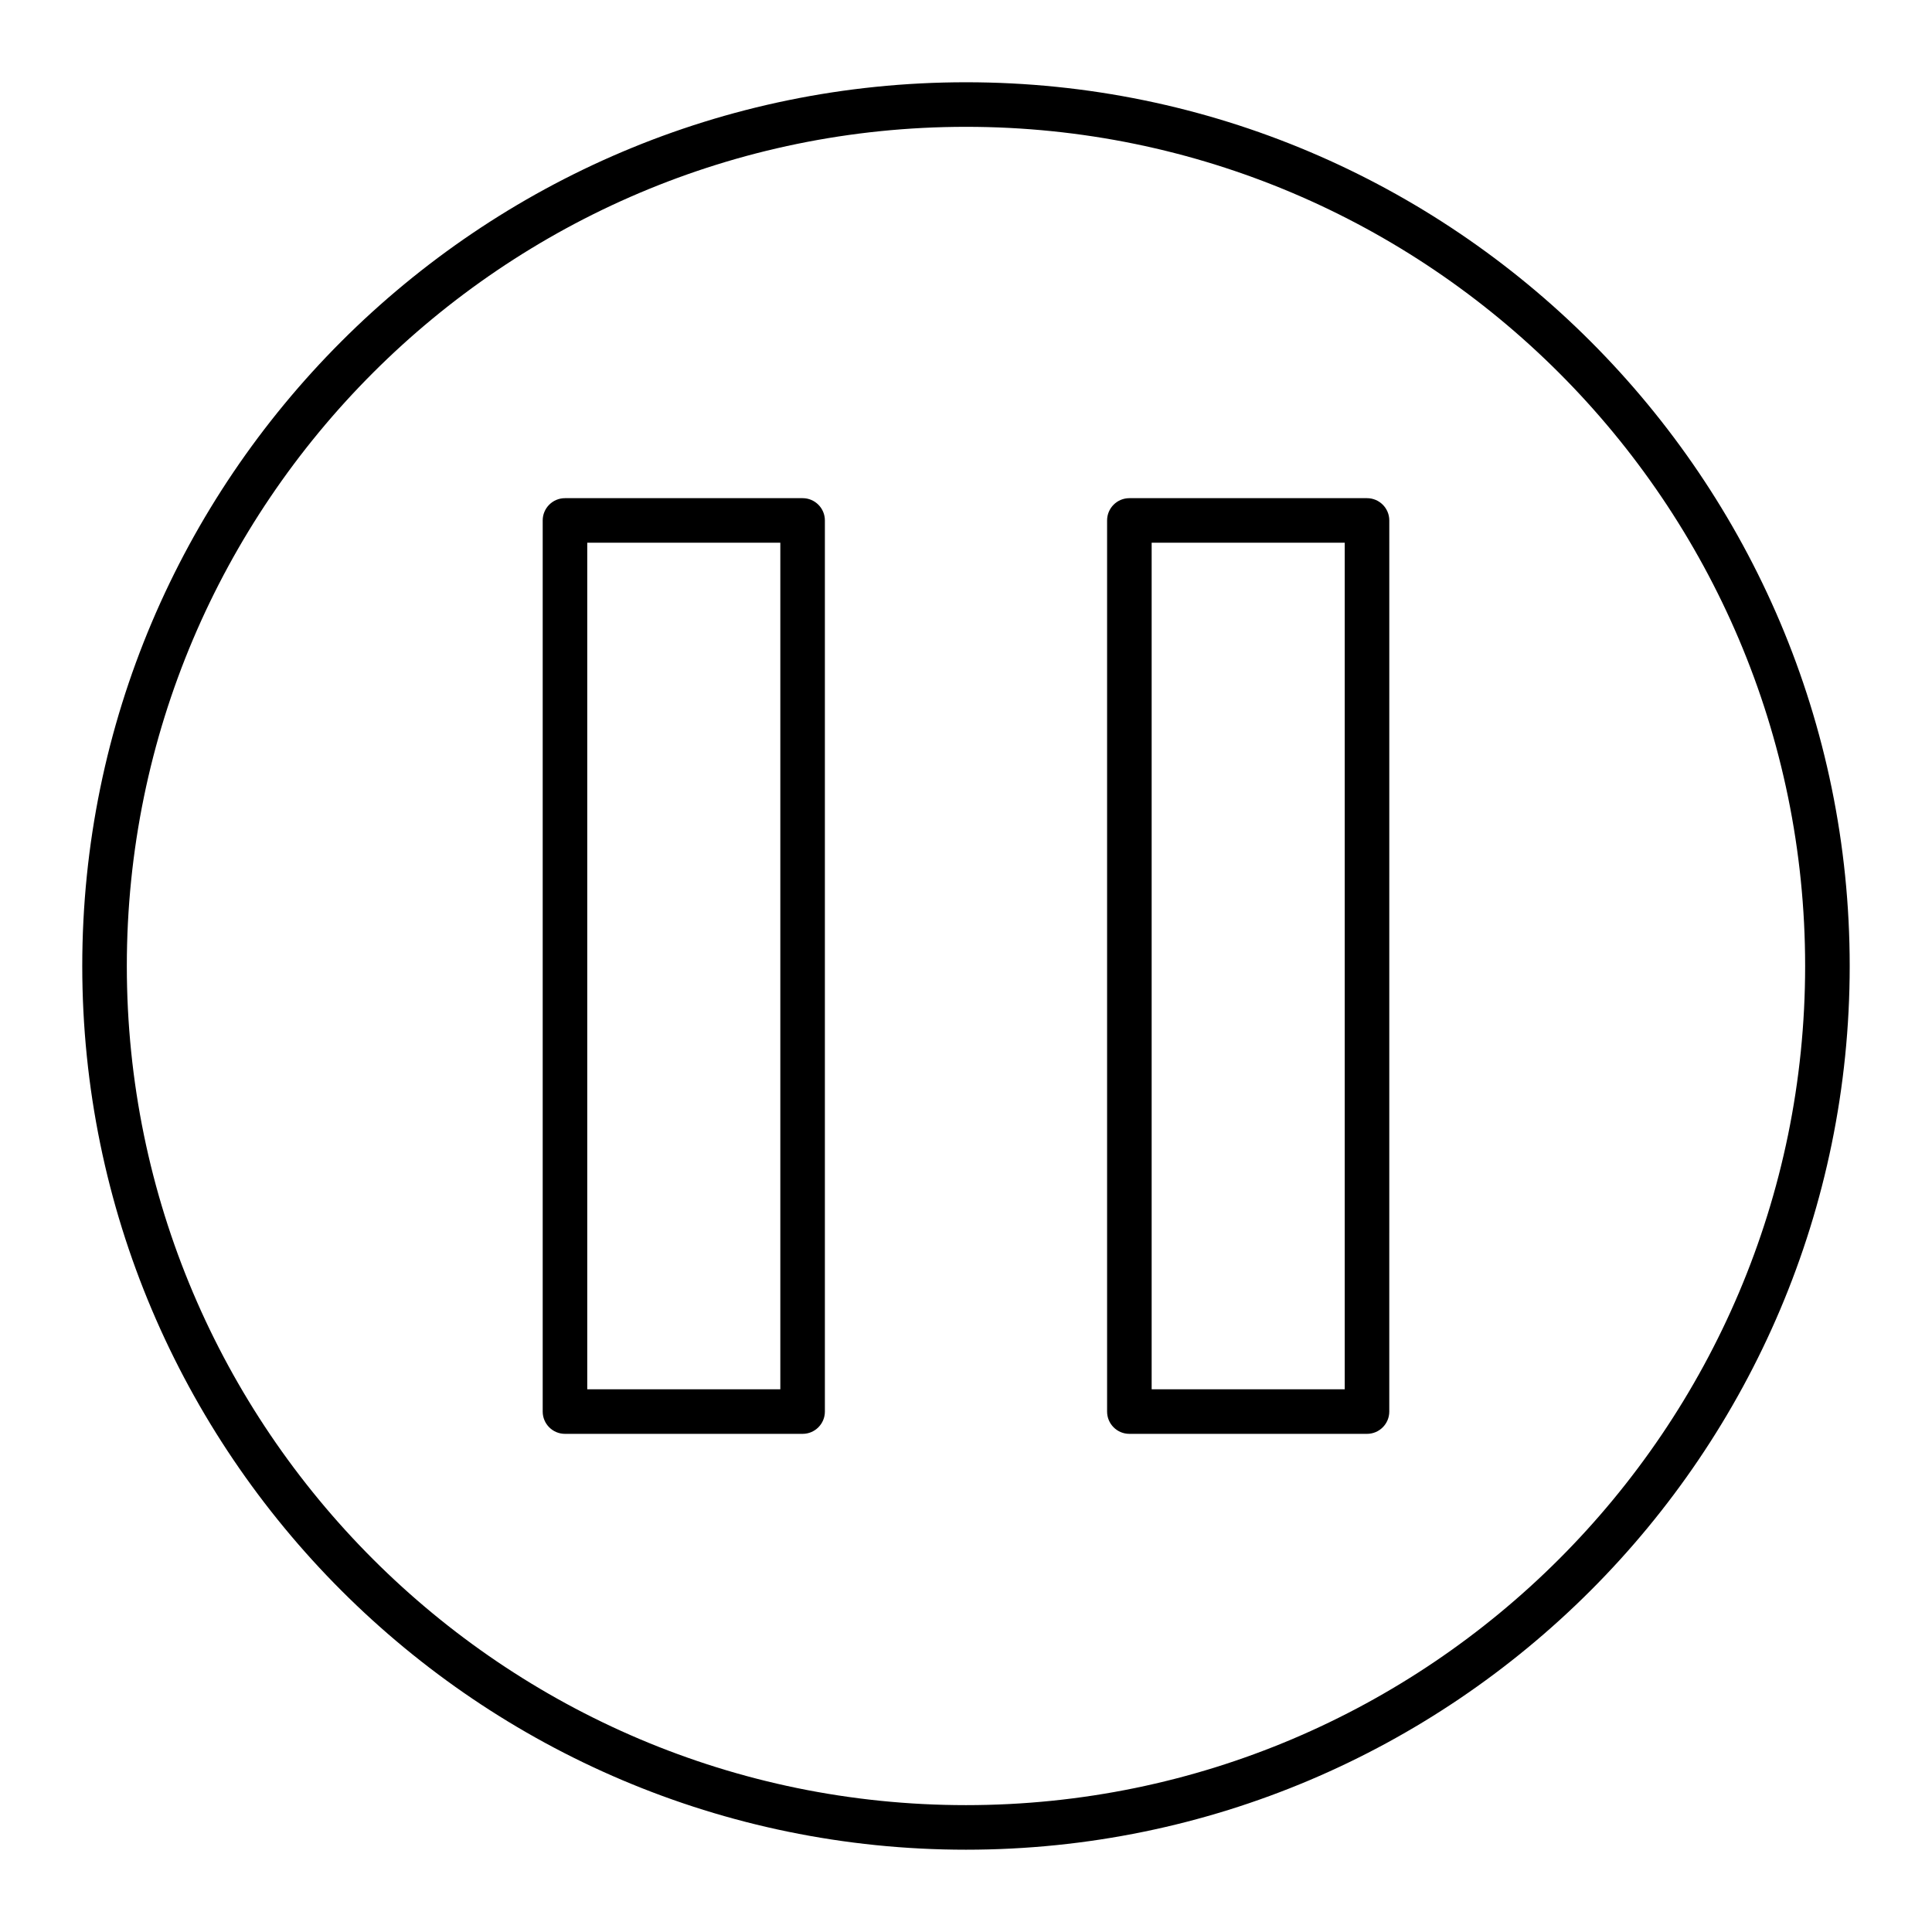
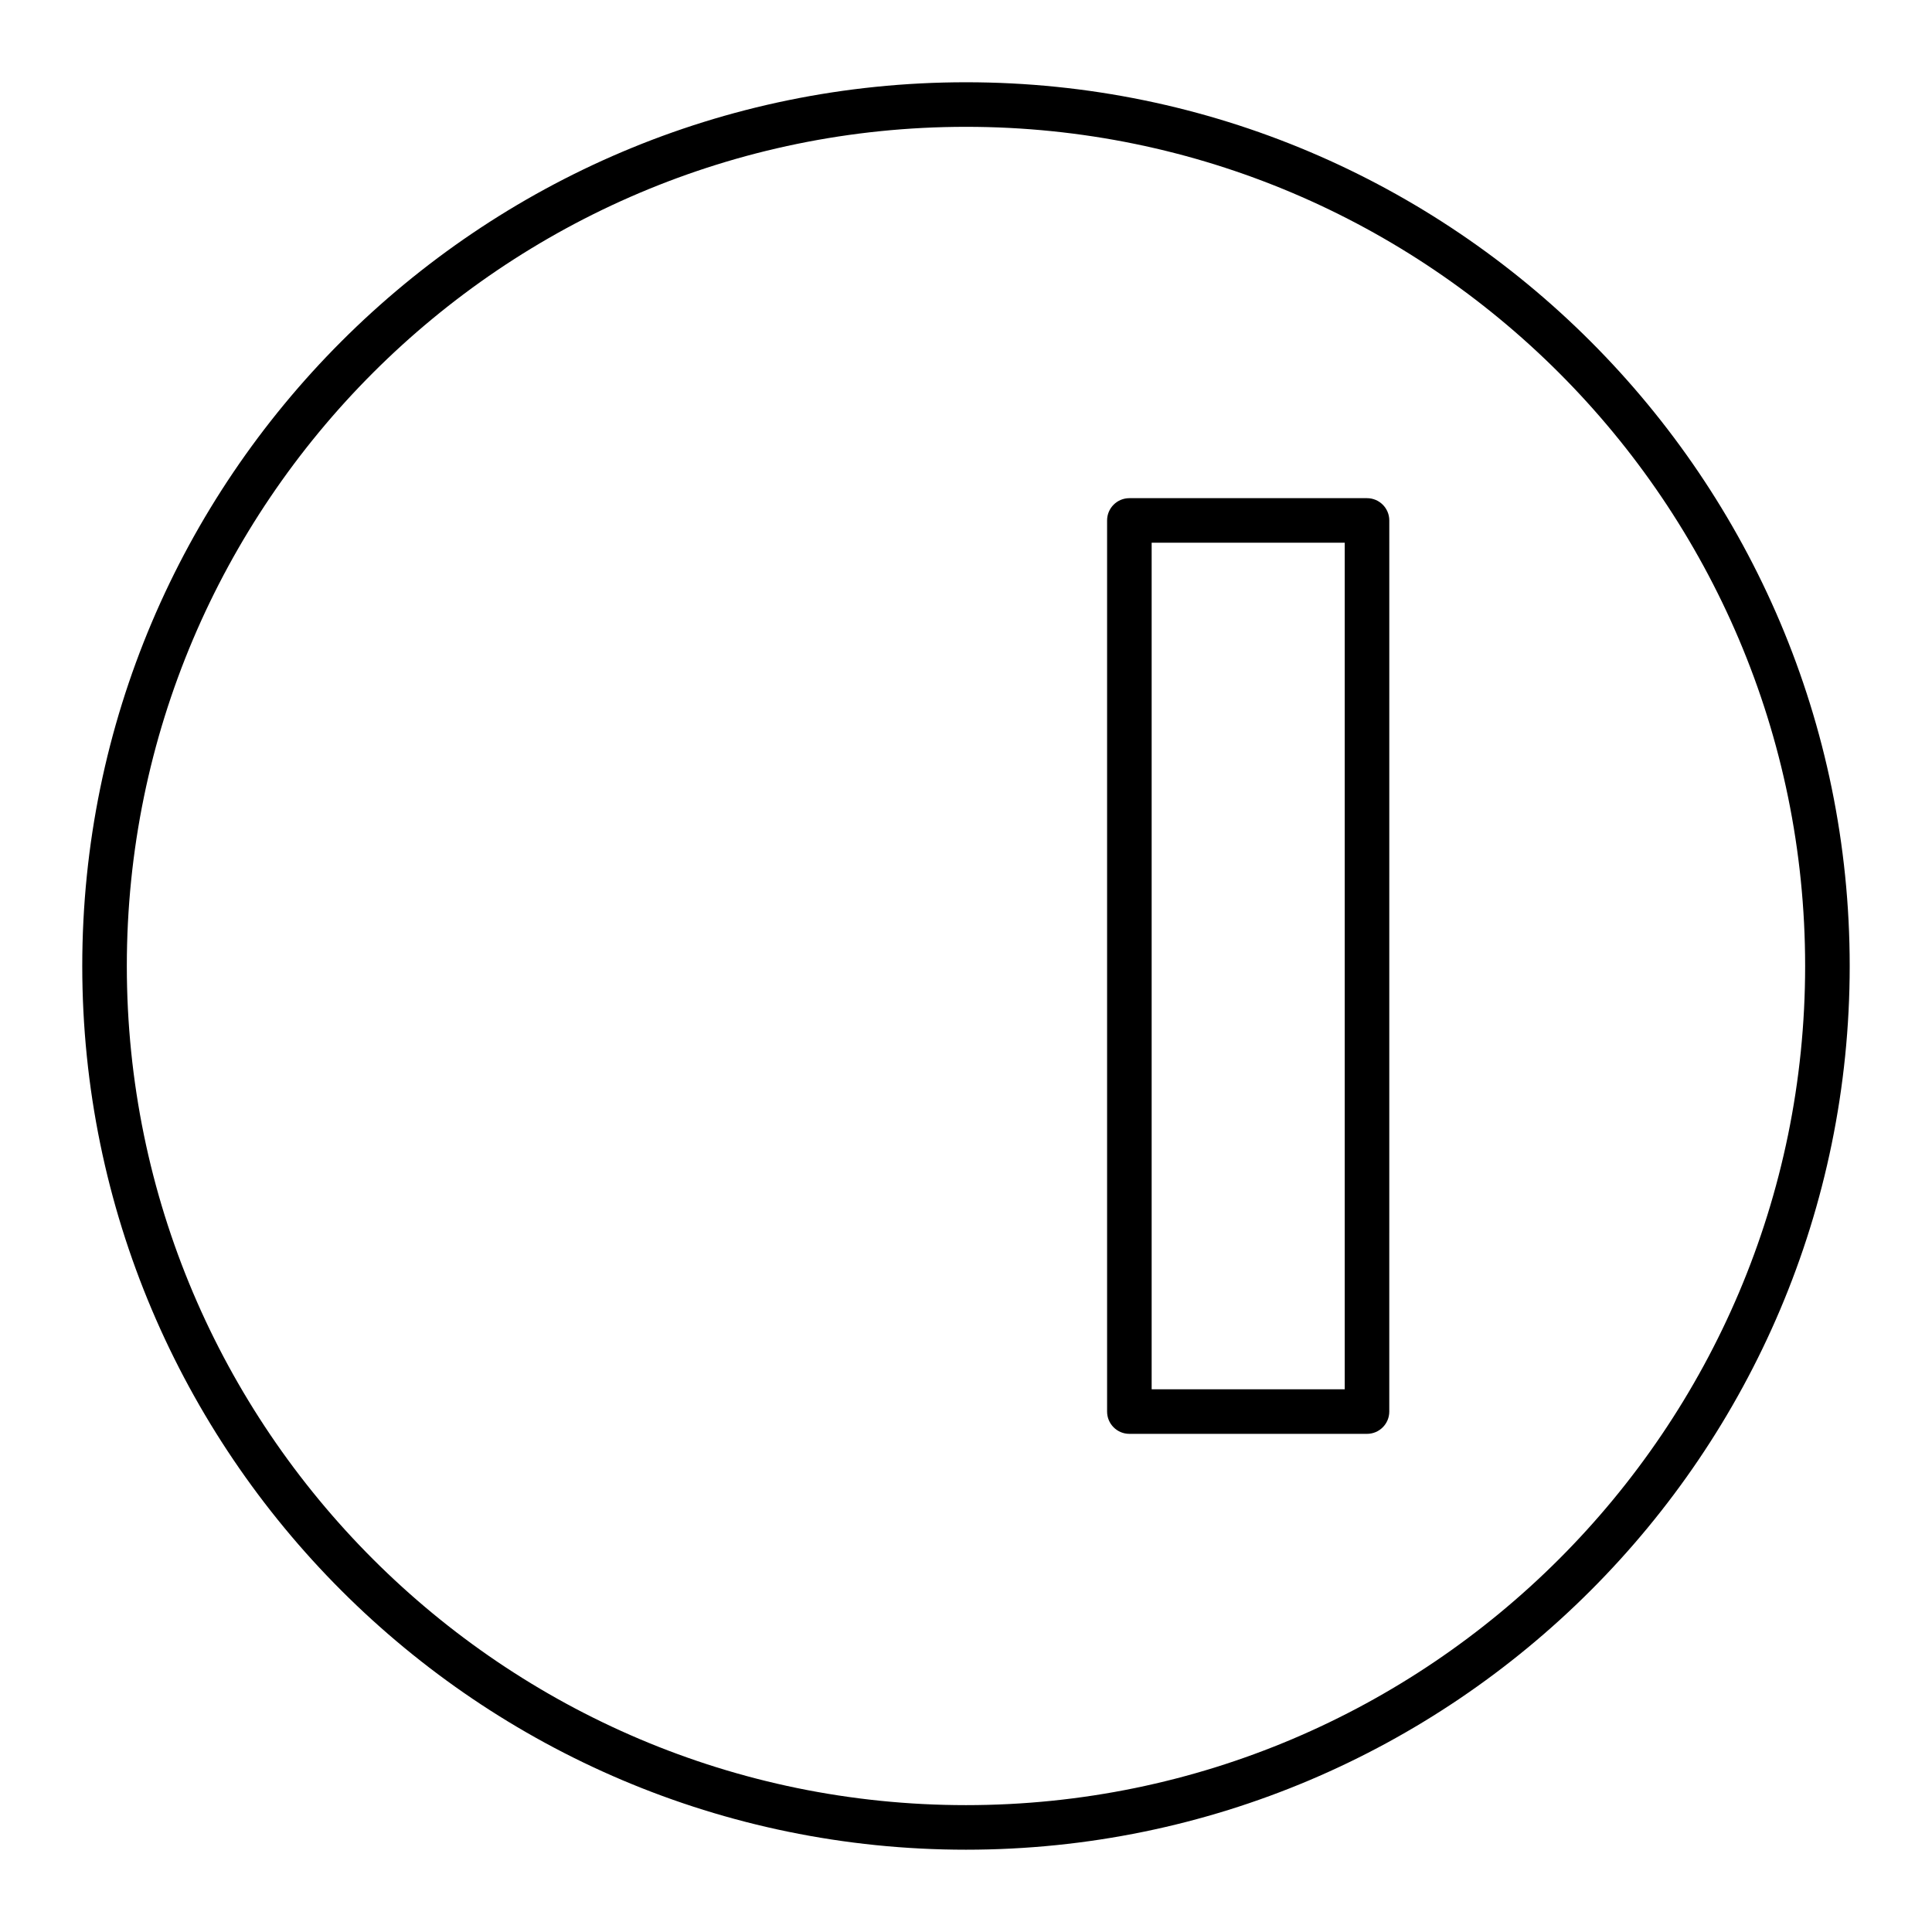
<svg xmlns="http://www.w3.org/2000/svg" fill="#000000" width="800px" height="800px" version="1.1" viewBox="144 144 512 512">
  <g>
-     <path d="m400 165.8c-129.14 0-234.2 105.06-234.2 234.2 0 129.13 105.06 234.19 234.2 234.19 129.13 0 234.19-105.06 234.19-234.19 0-129.14-105.06-234.2-234.19-234.2zm0 456.58c-122.62 0-222.39-99.762-222.39-222.38 0-122.62 99.762-222.39 222.39-222.39 122.62 0 222.38 99.762 222.38 222.39 0 122.62-99.762 222.38-222.38 222.38z" />
-     <path d="m356.7 276.02h-62.977c-3.258 0-5.902 2.644-5.902 5.902v236.16c0 3.258 2.644 5.902 5.902 5.902h62.977c3.258 0 5.902-2.644 5.902-5.902v-236.16c0-3.258-2.644-5.902-5.902-5.902zm-5.906 236.16h-51.168v-224.35h51.168z" />
+     <path d="m400 165.8c-129.14 0-234.2 105.06-234.2 234.2 0 129.13 105.06 234.19 234.2 234.19 129.13 0 234.19-105.06 234.19-234.19 0-129.14-105.06-234.2-234.19-234.2m0 456.58c-122.62 0-222.39-99.762-222.39-222.38 0-122.62 99.762-222.39 222.39-222.39 122.62 0 222.38 99.762 222.38 222.39 0 122.62-99.762 222.38-222.38 222.38z" />
    <path d="m506.27 276.02h-62.977c-3.258 0-5.902 2.644-5.902 5.902v236.16c0 3.258 2.644 5.902 5.902 5.902h62.977c3.258 0 5.902-2.644 5.902-5.902l0.004-236.16c0-3.258-2.644-5.902-5.906-5.902zm-5.902 236.16h-51.168v-224.35h51.168z" />
  </g>
</svg>